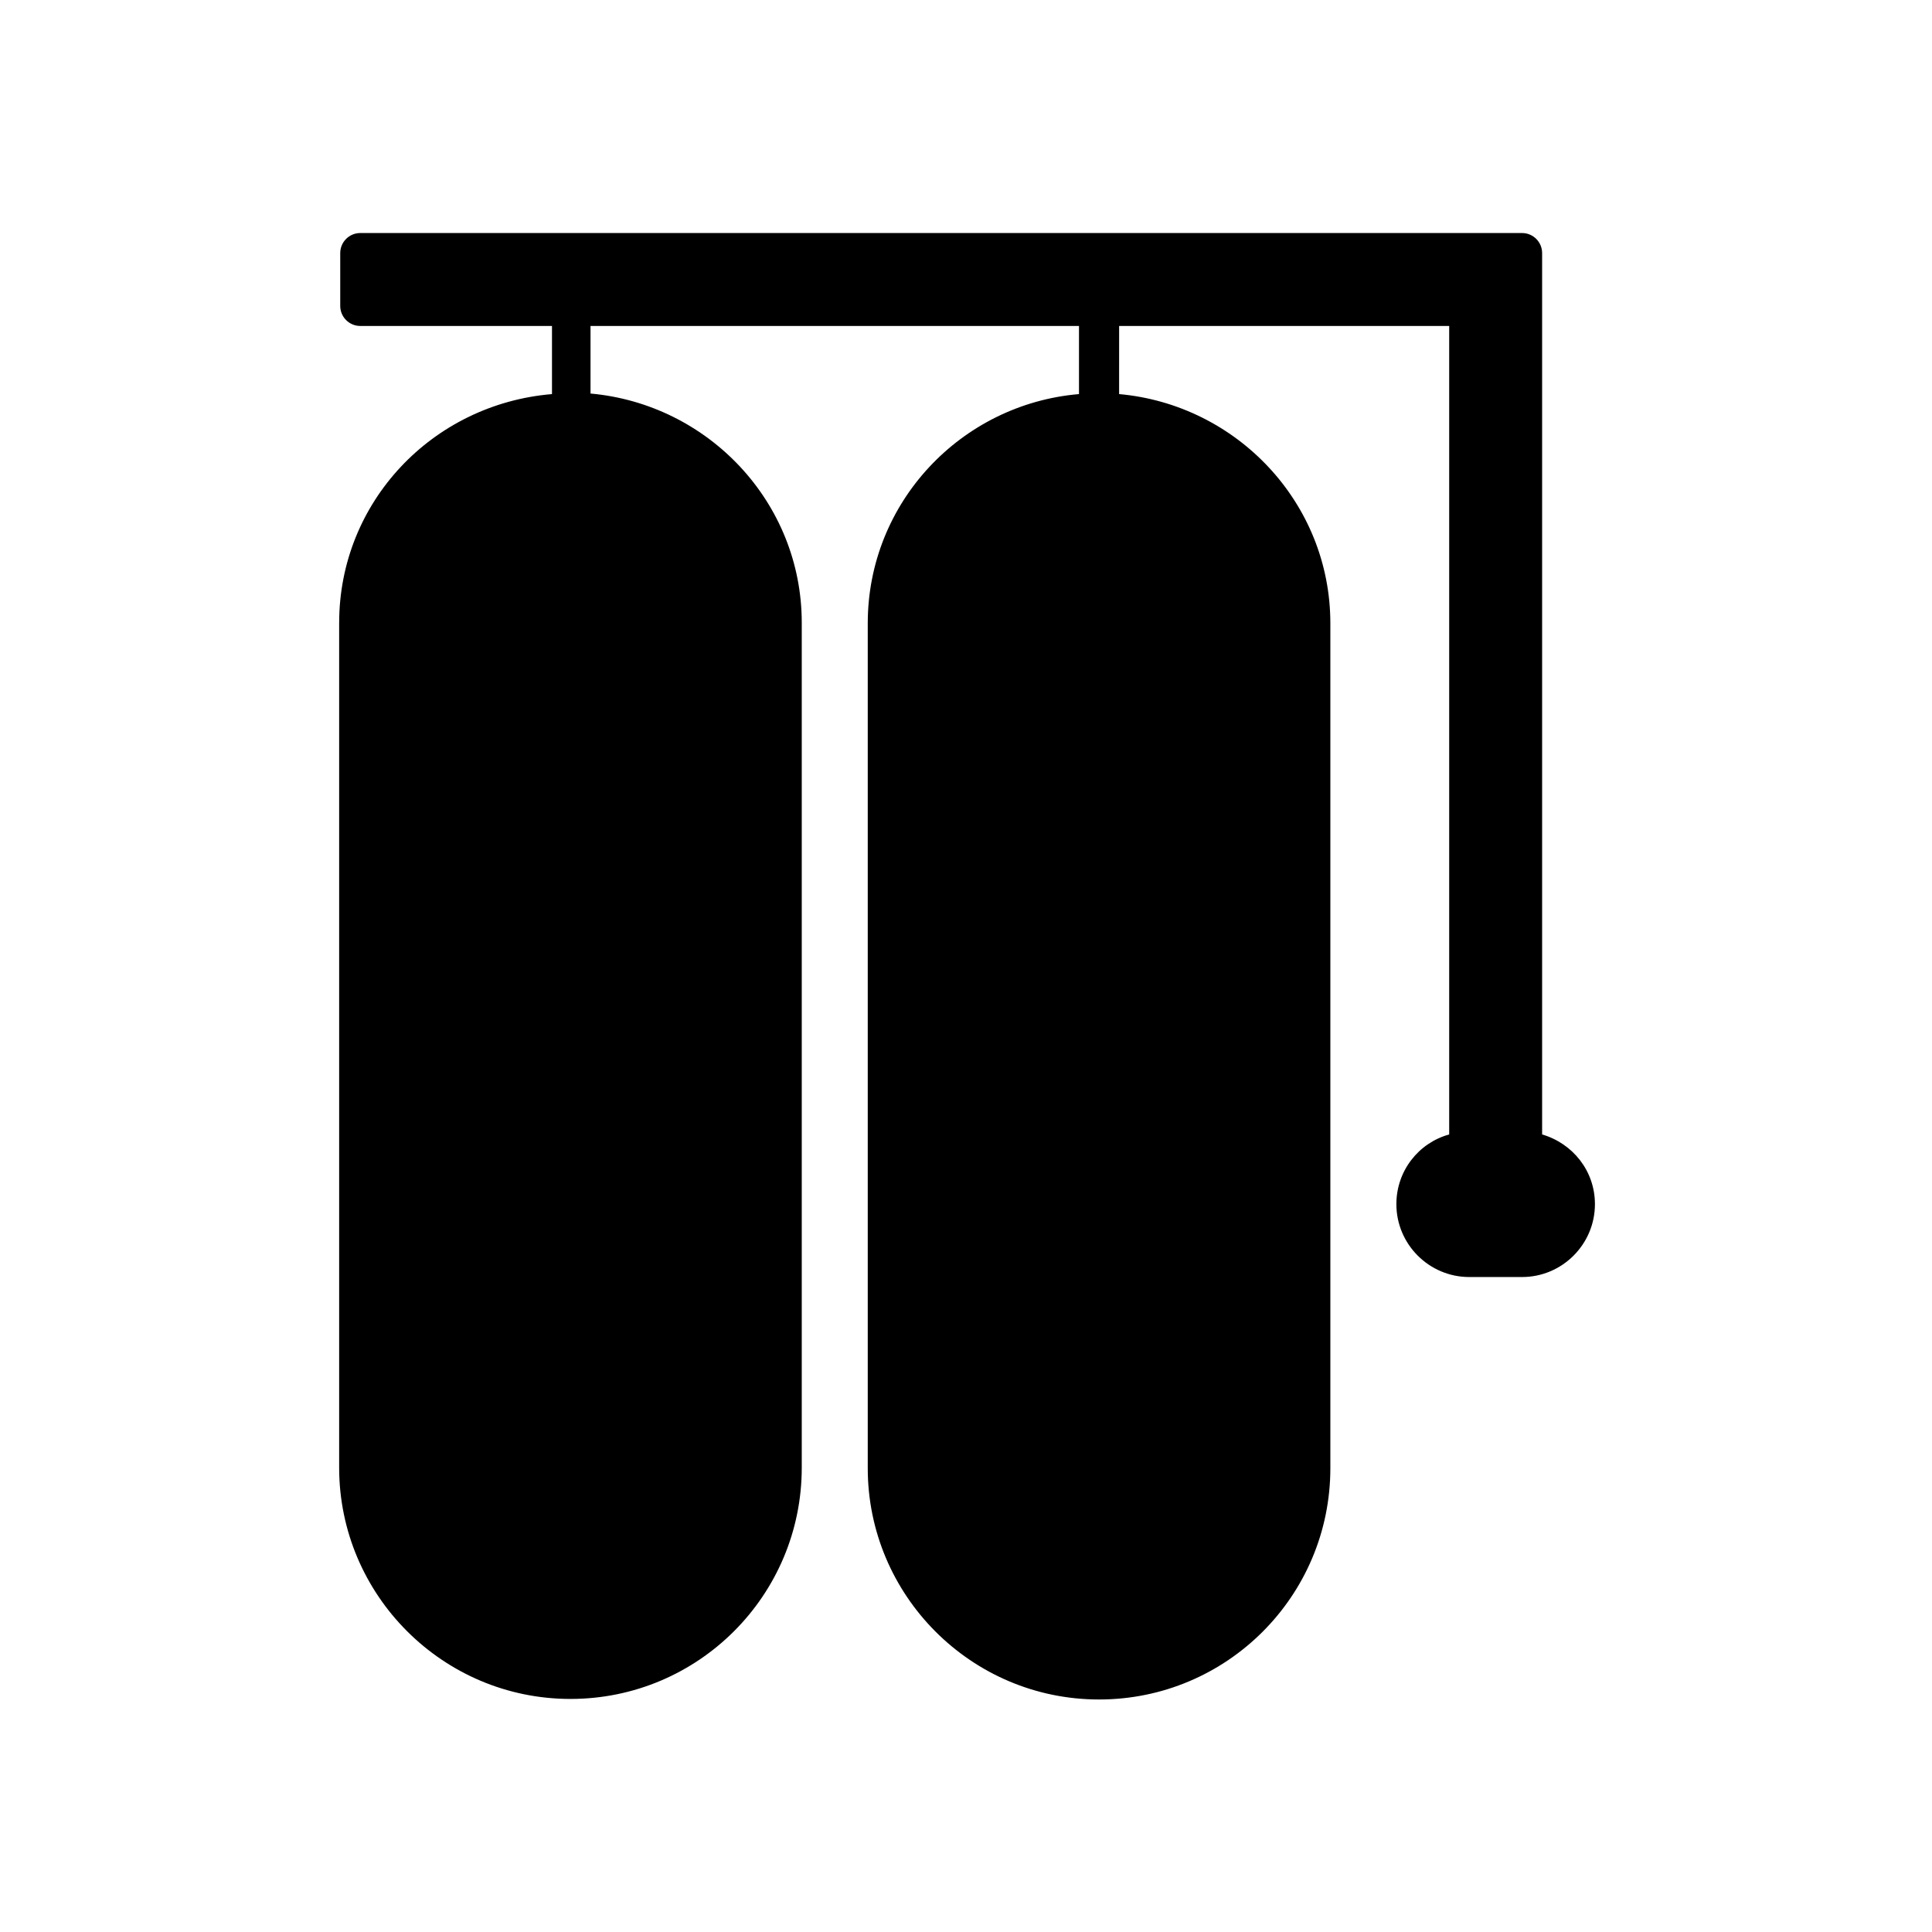
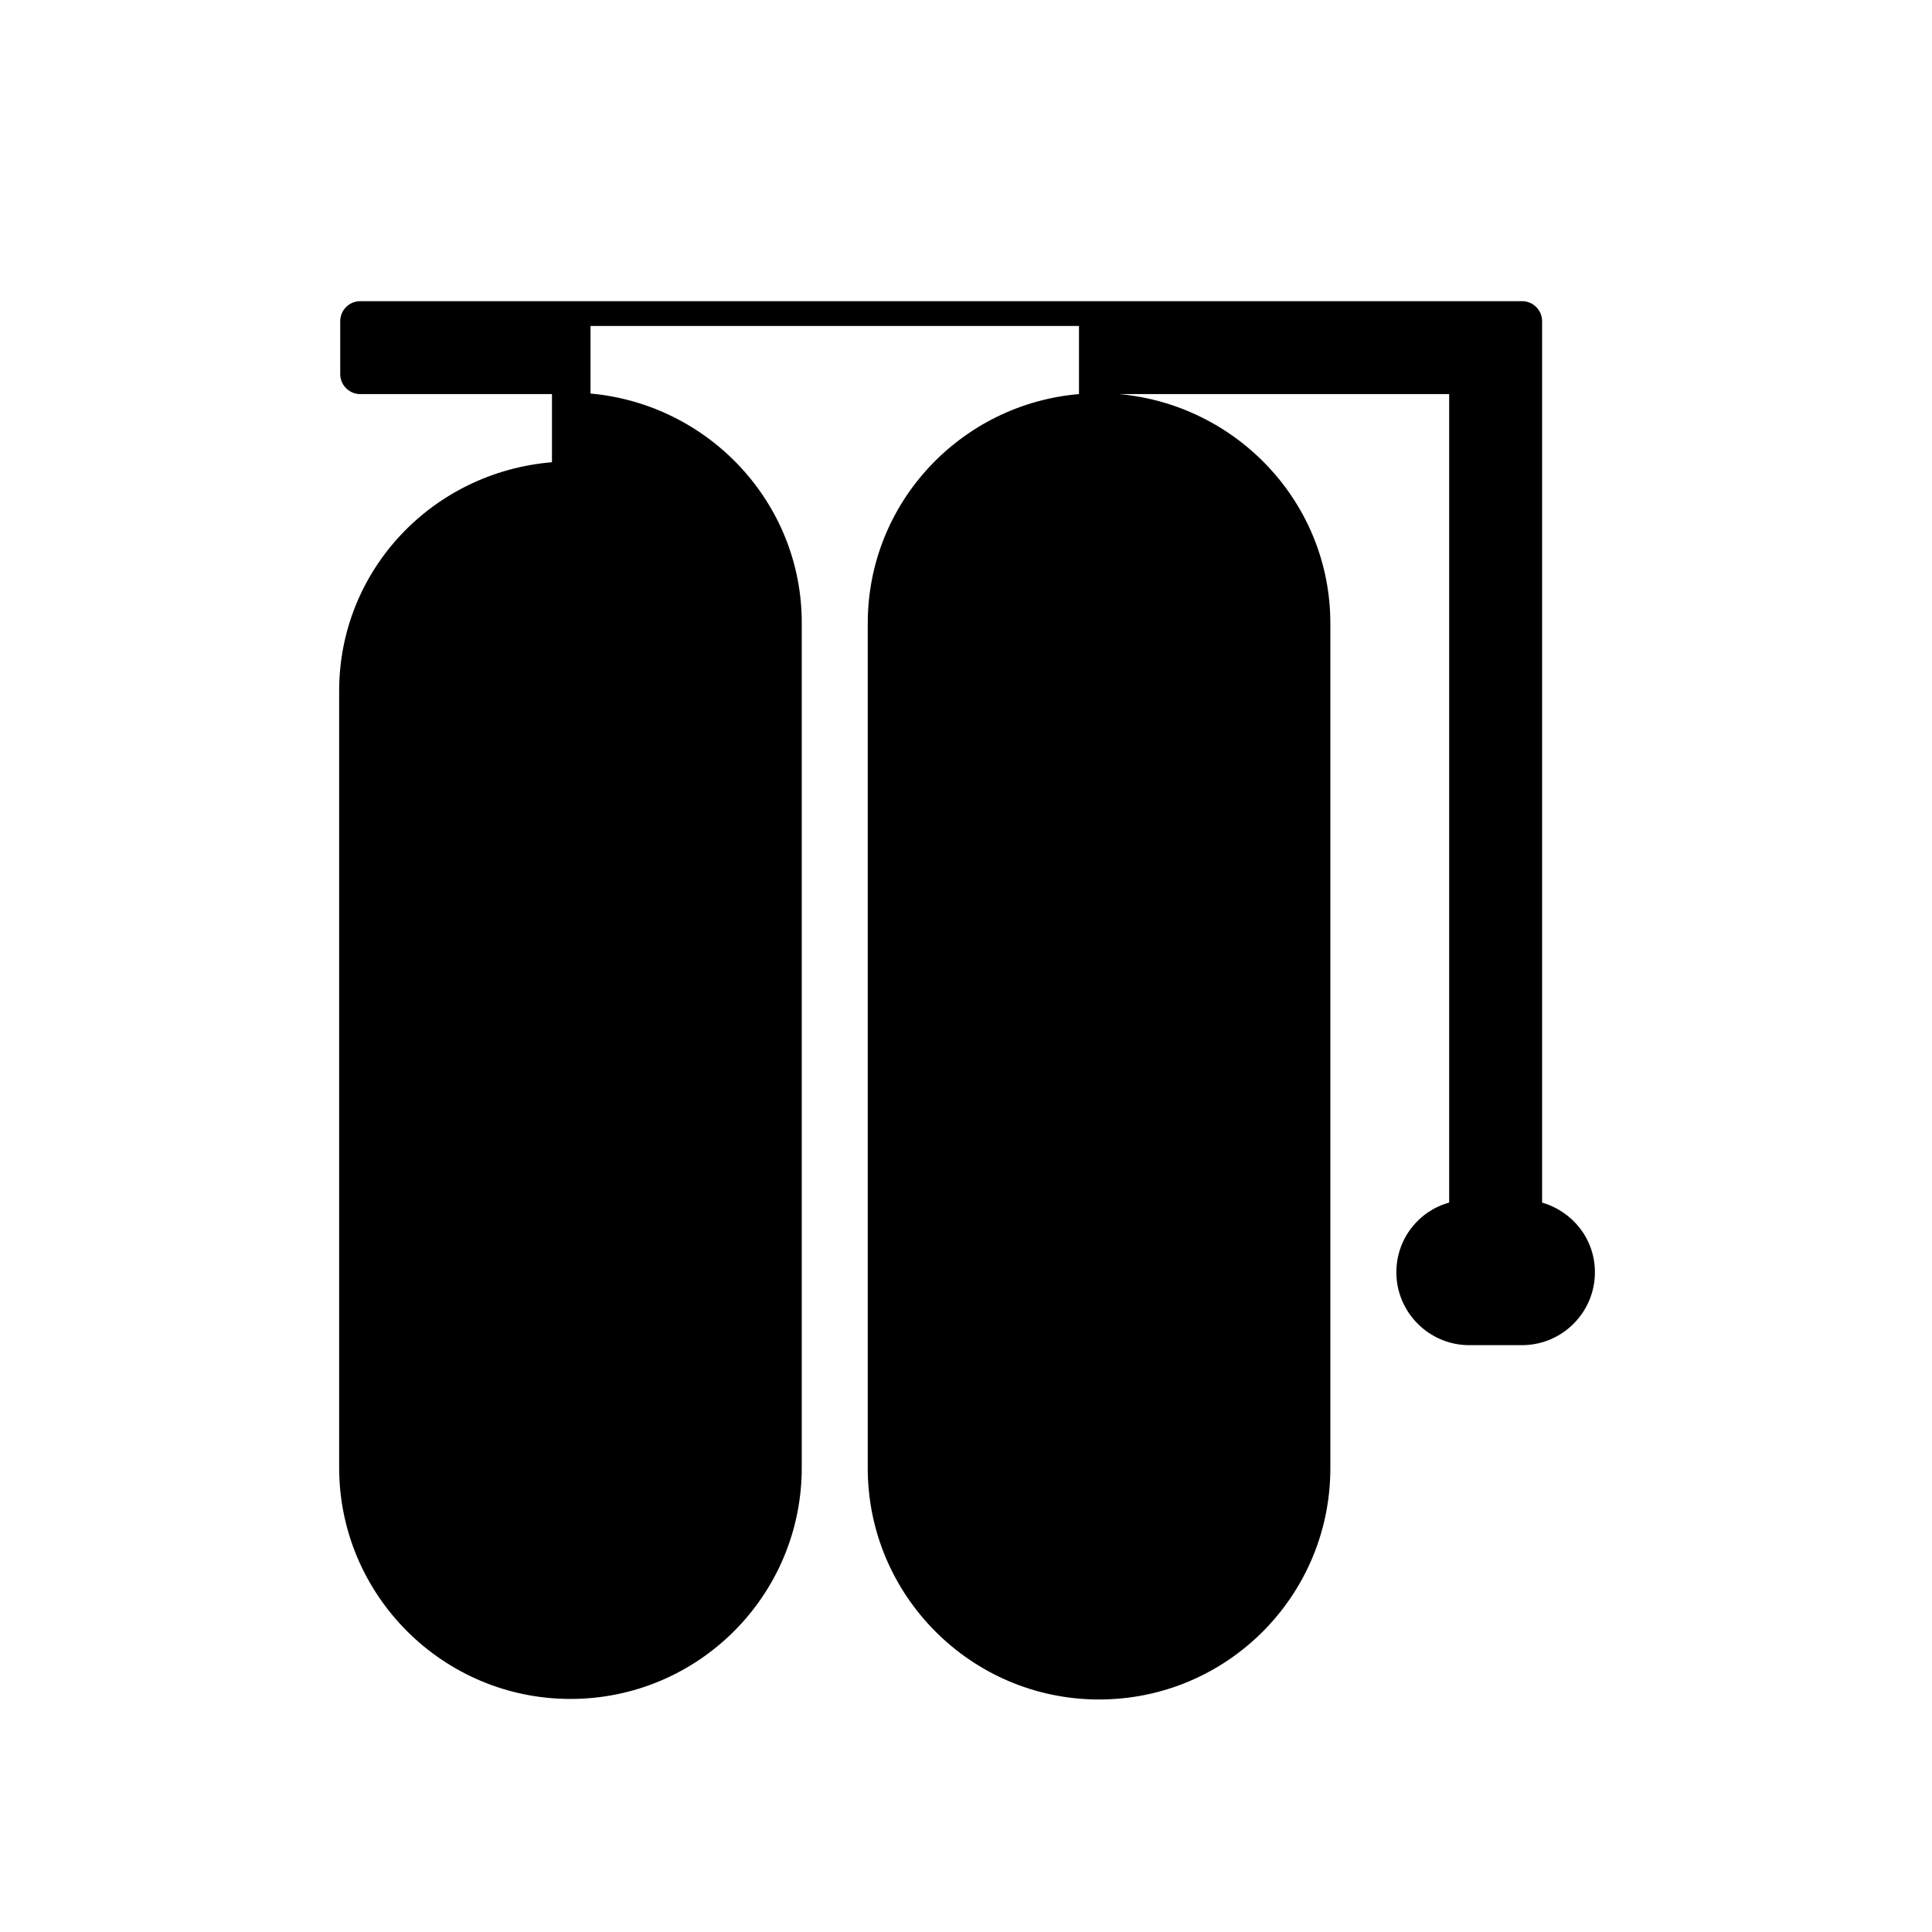
<svg xmlns="http://www.w3.org/2000/svg" fill="#000000" width="800px" height="800px" version="1.1" viewBox="144 144 512 512">
-   <path d="m233.88 309.03v223.91c0 33.727 27.43 61.297 61.297 61.297 33.867 0 61.297-27.43 61.297-61.297v-223.91c0-31.906-24.77-57.938-55.98-60.738v-17.91h129.45v18.055c-31.207 2.66-55.98 28.688-55.98 60.738v223.91c0 33.727 27.43 61.297 61.297 61.297 33.867 0 61.297-27.43 61.297-61.297v-223.91c0-31.906-24.77-57.938-55.98-60.738l0.004-18.055h87.469v214.26c-8.117 2.238-13.996 9.656-13.996 18.473 0 10.637 8.676 19.312 19.312 19.312h13.996c10.637 0 19.312-8.676 19.312-19.312 0-8.816-5.879-16.094-13.996-18.473v-233.57c0-2.938-2.379-5.316-5.316-5.316h-307.88c-2.938 0-5.316 2.379-5.316 5.316v13.996c0 2.938 2.379 5.316 5.316 5.316h50.801v18.055c-31.77 2.656-56.398 28.688-56.398 60.594z" />
+   <path d="m233.88 309.03v223.91c0 33.727 27.43 61.297 61.297 61.297 33.867 0 61.297-27.43 61.297-61.297v-223.91c0-31.906-24.77-57.938-55.98-60.738v-17.91h129.45v18.055c-31.207 2.66-55.98 28.688-55.98 60.738v223.91c0 33.727 27.43 61.297 61.297 61.297 33.867 0 61.297-27.43 61.297-61.297v-223.91c0-31.906-24.77-57.938-55.98-60.738h87.469v214.26c-8.117 2.238-13.996 9.656-13.996 18.473 0 10.637 8.676 19.312 19.312 19.312h13.996c10.637 0 19.312-8.676 19.312-19.312 0-8.816-5.879-16.094-13.996-18.473v-233.57c0-2.938-2.379-5.316-5.316-5.316h-307.88c-2.938 0-5.316 2.379-5.316 5.316v13.996c0 2.938 2.379 5.316 5.316 5.316h50.801v18.055c-31.77 2.656-56.398 28.688-56.398 60.594z" />
</svg>